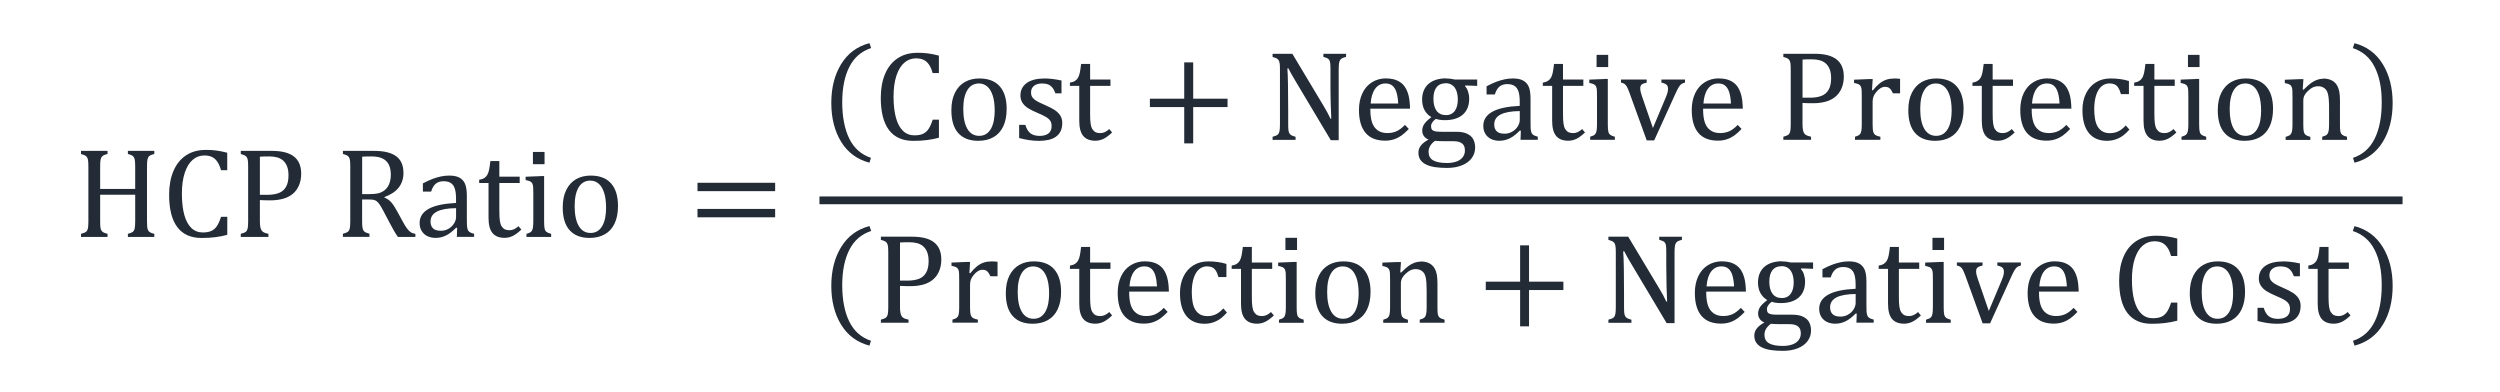
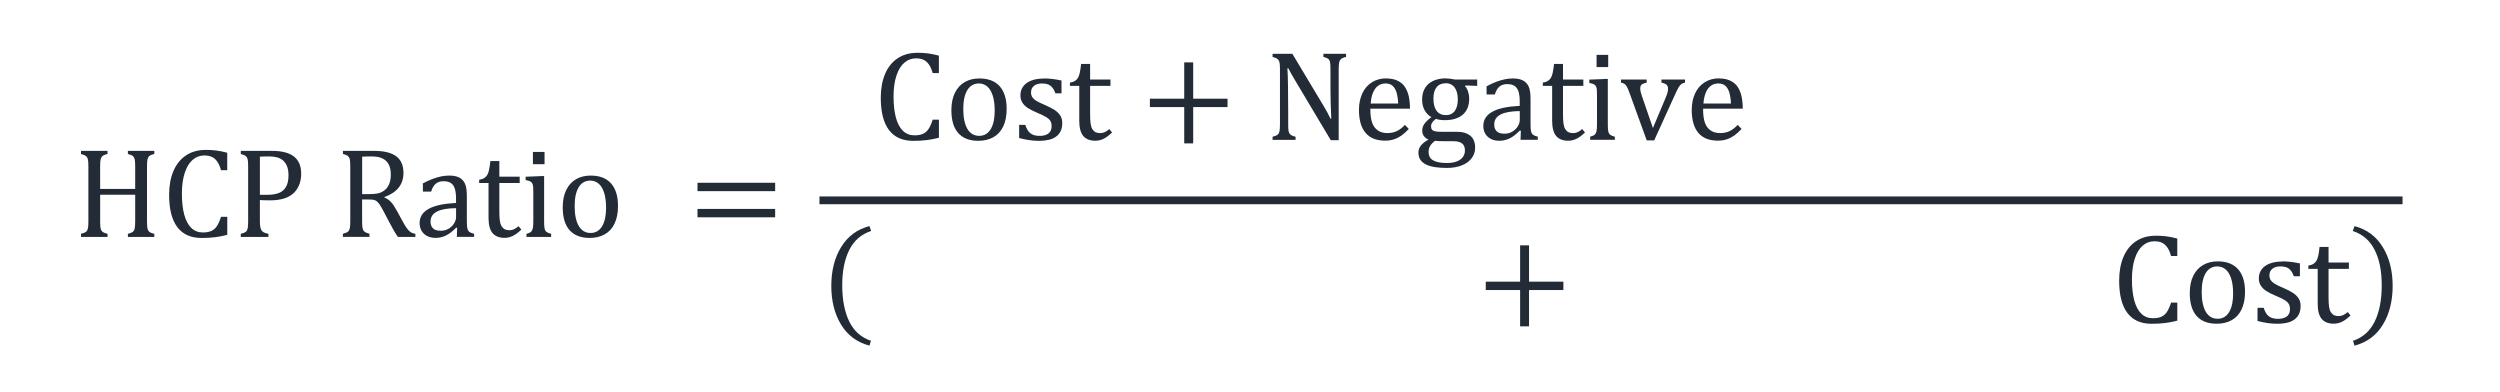
<svg xmlns="http://www.w3.org/2000/svg" id="a" viewBox="0 0 650 101.88">
  <defs>
    <style>.b{fill:#222b36;fill-rule:evenodd;}</style>
  </defs>
  <path class="b" d="M21.06,39.23h6.9v.8c-.48.12-.83.24-1.04.36-.21.12-.38.27-.51.45-.13.18-.22.45-.28.81-.06.36-.09.92-.09,1.67v5.8h9.11v-5.8c0-.95-.05-1.6-.14-1.95-.09-.35-.25-.62-.47-.8-.22-.19-.65-.37-1.29-.54v-.8h6.87v.8c-.61.15-1.04.33-1.28.52-.24.19-.4.48-.49.86-.09.38-.13,1.02-.13,1.92v14.17c0,.63.02,1.11.05,1.43.03.32.09.57.16.76.08.19.17.35.28.47.11.12.27.23.47.33.2.1.52.2.94.31v.8h-6.87v-.8c.6-.15,1.02-.32,1.26-.51.24-.19.41-.47.5-.85.09-.38.14-1.03.14-1.93v-6.87h-9.11v6.87c0,.73.02,1.27.07,1.61.05.34.13.61.25.8.11.2.28.36.51.49.22.13.59.26,1.09.39v.8h-6.9v-.8c.68-.17,1.13-.37,1.36-.58.23-.21.38-.52.45-.91.07-.39.11-.99.11-1.8v-14.17c0-.75-.03-1.3-.08-1.65-.05-.34-.14-.61-.27-.8-.13-.19-.29-.34-.5-.46-.21-.11-.56-.24-1.07-.38v-.8Z" />
  <path class="b" d="M70.01,40.67c-1.08,0-1.9.02-2.44.07v9.91h1.9c1.23,0,2.25-.16,3.06-.48s1.42-.86,1.84-1.61c.43-.75.64-1.74.64-2.97,0-.94-.13-1.72-.38-2.35-.25-.63-.6-1.13-1.04-1.52-.44-.38-.97-.65-1.58-.81s-1.28-.24-2-.24ZM62.59,39.23h8.13c2.56,0,4.46.49,5.71,1.47,1.25.98,1.88,2.47,1.88,4.47,0,1.14-.2,2.16-.59,3.06-.39.91-.95,1.65-1.67,2.23-.72.58-1.57.99-2.56,1.25-.98.25-2.02.38-3.1.38-1.21,0-2.15-.02-2.82-.07v5.44c0,.64.04,1.16.11,1.54.07.38.18.69.33.91.15.22.35.4.6.52.25.13.64.25,1.18.37v.8h-7.19v-.8c.68-.17,1.13-.37,1.36-.58.23-.21.38-.52.45-.91.07-.39.11-.99.11-1.8v-14.17c0-.75-.03-1.3-.08-1.65-.05-.34-.14-.61-.27-.8-.13-.19-.29-.34-.5-.46-.21-.11-.56-.24-1.06-.38v-.8ZM53.45,38.97c.99,0,1.91.05,2.75.16.84.1,1.8.3,2.88.58v4.54h-1.62c-.26-.95-.6-1.71-1-2.27-.4-.56-.87-.96-1.41-1.2-.54-.24-1.18-.36-1.93-.36-1.13,0-2.13.37-3.01,1.12-.88.75-1.57,1.87-2.07,3.38-.5,1.5-.75,3.32-.75,5.45s.21,3.97.62,5.48c.42,1.51,1.03,2.65,1.84,3.43.81.77,1.8,1.16,2.98,1.16.9,0,1.63-.13,2.2-.39s1.05-.66,1.43-1.22c.39-.56.76-1.38,1.11-2.46h1.62v4.69c-1.03.27-2.08.48-3.15.61-1.08.14-2.26.2-3.55.2-2.77,0-4.87-.94-6.29-2.82-1.42-1.88-2.13-4.68-2.13-8.41,0-2.34.37-4.39,1.11-6.14.74-1.76,1.82-3.12,3.25-4.08,1.43-.96,3.14-1.44,5.13-1.44Z" />
  <path class="b" d="M118.58,54.12c-2.22.02-3.88.32-4.98.89s-1.66,1.43-1.66,2.57c0,.62.13,1.11.38,1.47.25.36.57.61.95.75.38.14.84.2,1.36.2.74,0,1.42-.18,2.02-.54.61-.36,1.08-.82,1.42-1.38.34-.56.51-1.11.51-1.65v-2.31ZM153.51,46.95c-1.32,0-2.33.57-3.04,1.72-.7,1.15-1.06,2.78-1.06,4.9,0,2.25.36,3.98,1.07,5.19.72,1.21,1.74,1.81,3.07,1.81.73,0,1.35-.18,1.87-.53.51-.35.93-.83,1.25-1.43s.55-1.3.7-2.09c.14-.79.21-1.62.21-2.48,0-1.61-.18-2.94-.53-4-.35-1.06-.84-1.84-1.45-2.33-.61-.5-1.31-.75-2.1-.75ZM140.47,45.78h1v11.72c0,.94.04,1.59.13,1.96s.25.64.5.84c.25.19.65.36,1.2.5v.8h-6.42v-.8c.43-.13.73-.25.91-.34.18-.1.33-.23.46-.41.13-.18.22-.44.3-.8.07-.36.11-.92.11-1.69v-7.14c0-.7-.01-1.26-.03-1.69-.02-.43-.1-.77-.23-1.02-.13-.26-.33-.45-.6-.57-.27-.13-.65-.23-1.14-.32v-.87l3.82-.15ZM153.57,45.65c2.34,0,4.11.68,5.31,2.04,1.2,1.36,1.8,3.31,1.8,5.86,0,1.81-.3,3.34-.9,4.59-.6,1.25-1.45,2.18-2.56,2.79-1.1.62-2.41.93-3.92.93-2.27,0-4.01-.67-5.2-2.01-1.2-1.34-1.79-3.32-1.79-5.94,0-1.8.31-3.33.94-4.57.63-1.25,1.49-2.17,2.58-2.78,1.09-.61,2.34-.91,3.74-.91ZM116.81,45.65c1.08,0,1.95.17,2.61.52.66.34,1.15.87,1.47,1.58.33.71.49,1.78.49,3.21v5.7c0,.81,0,1.38.02,1.71.01.33.04.64.1.93.05.28.14.51.25.68s.27.31.48.43c.21.12.56.25,1.04.38v.8h-4.49l.08-2.34-.25-.07c-.95.97-1.84,1.66-2.68,2.06-.84.4-1.72.61-2.66.61-.83,0-1.56-.16-2.2-.48-.63-.32-1.12-.78-1.46-1.36-.34-.58-.51-1.26-.51-2.02,0-1.6.79-2.83,2.37-3.7,1.58-.87,3.95-1.37,7.1-1.52v-1.06c0-1.14-.11-2.03-.33-2.69-.22-.66-.56-1.14-1.03-1.44-.47-.31-1.1-.46-1.88-.46-.85,0-1.54.22-2.06.67-.52.45-.91,1.12-1.17,2.02h-2.15v-2.13c1.05-.55,1.92-.95,2.62-1.2s1.4-.46,2.1-.61c.7-.15,1.41-.22,2.13-.22ZM127.5,41.88h2.33v4.05h5.29v1.65h-5.29v7.29c0,1.06.04,1.9.13,2.53.09.63.25,1.12.49,1.47.24.36.51.61.82.76.31.15.7.23,1.18.23.44,0,.85-.09,1.23-.27.38-.18.76-.44,1.13-.78l.74.88c-.78.75-1.51,1.3-2.2,1.64-.69.34-1.41.51-2.15.51-1.41,0-2.46-.42-3.15-1.25-.69-.84-1.03-2.14-1.03-3.92v-9.09h-2.43v-.84c.55-.09.99-.24,1.33-.46.34-.22.6-.5.79-.84.19-.34.34-.78.45-1.29.11-.52.22-1.28.34-2.27ZM96.55,40.67c-.98,0-1.78.02-2.39.07v9.73h1.85c.95,0,1.72-.07,2.31-.2.59-.14,1.14-.4,1.64-.78.5-.38.9-.91,1.2-1.6.3-.68.45-1.52.45-2.52s-.18-1.9-.53-2.59c-.36-.69-.89-1.21-1.61-1.57-.72-.36-1.69-.54-2.92-.54ZM138.56,39.51h3.02v3.18h-3.02v-3.18ZM89.16,39.23h8.11c2.56,0,4.47.46,5.73,1.39,1.27.93,1.9,2.37,1.9,4.33,0,1.5-.41,2.77-1.24,3.82s-2.06,1.87-3.71,2.46v.13c.67.27,1.24.66,1.71,1.17.48.51,1,1.3,1.58,2.37l1.47,2.69c.43.79.79,1.39,1.1,1.8.31.41.62.73.93.95.32.22.74.37,1.26.46v.8h-4.54c-.42-.58-.81-1.2-1.18-1.87-.37-.67-.74-1.34-1.1-2.03l-1.44-2.74c-.44-.83-.79-1.44-1.07-1.84-.28-.39-.54-.67-.77-.83-.23-.16-.49-.27-.75-.33-.27-.06-.67-.09-1.2-.09h-1.8v5.57c0,.79.03,1.36.09,1.71.06.36.15.62.27.8.12.18.28.33.49.44.21.11.56.24,1.06.39v.8h-6.91v-.8c.68-.17,1.13-.37,1.36-.58.23-.21.38-.52.45-.91.07-.39.11-.99.11-1.8v-14.17c0-.75-.03-1.3-.08-1.65-.05-.34-.14-.61-.27-.8-.13-.19-.29-.34-.5-.46s-.56-.24-1.06-.38v-.8Z" />
  <path class="b" d="M181.35,54.32h20.19v2.18h-20.19v-2.18ZM181.35,47.52h20.19v2.18h-20.19v-2.18Z" />
-   <path class="b" d="M612.17,11.23c3.19.84,5.64,2.66,7.35,5.45,1.71,2.79,2.57,6.16,2.57,10.1s-.85,7.32-2.56,10.1c-1.7,2.78-4.16,4.59-7.35,5.43l-.4-1.26c2.52-.84,4.4-2.5,5.63-4.98,1.23-2.48,1.84-5.63,1.84-9.45s-.61-6.76-1.84-9.2c-1.22-2.44-3.12-4.08-5.68-4.92l.44-1.26ZM226.06,11.23l.44,1.26c-2.56.84-4.45,2.48-5.68,4.92-1.23,2.44-1.84,5.51-1.84,9.2s.61,6.97,1.84,9.45c1.23,2.48,3.11,4.14,5.63,4.98l-.39,1.26c-3.2-.84-5.65-2.65-7.36-5.43-1.7-2.78-2.56-6.15-2.56-10.1s.85-7.31,2.56-10.1c1.71-2.79,4.16-4.61,7.35-5.45Z" />
  <path class="b" d="M254.55,21.7c-1.32,0-2.33.57-3.04,1.72-.7,1.15-1.06,2.78-1.06,4.9,0,2.25.36,3.98,1.07,5.19.72,1.21,1.74,1.81,3.07,1.81.73,0,1.35-.18,1.87-.53.51-.35.93-.83,1.25-1.43.32-.6.55-1.3.7-2.09.14-.79.21-1.62.21-2.48,0-1.61-.18-2.94-.53-4-.36-1.06-.84-1.84-1.45-2.34-.61-.5-1.31-.75-2.1-.75ZM271.37,20.4c.72,0,1.42.04,2.09.11.67.07,1.52.21,2.53.42v3.34h-1.57c-.24-.66-.52-1.17-.85-1.55-.33-.38-.7-.64-1.11-.79-.42-.15-.92-.23-1.52-.23-.87,0-1.57.2-2.09.61-.52.41-.78.97-.78,1.68,0,.5.1.92.31,1.25.21.33.53.63.97.92.44.28,1.21.66,2.31,1.13,1.11.48,1.97.92,2.58,1.33s1.08.87,1.43,1.41c.34.54.52,1.17.52,1.92,0,.86-.15,1.59-.44,2.18-.29.59-.71,1.07-1.25,1.44-.54.37-1.17.64-1.91.8-.74.16-1.54.25-2.42.25-.92,0-1.81-.07-2.67-.2-.86-.14-1.7-.31-2.52-.53v-3.43h1.61c.3,1.01.73,1.73,1.31,2.19.58.45,1.38.68,2.39.68.39,0,.78-.04,1.16-.12.38-.08.71-.22,1.01-.41.3-.19.53-.45.7-.78.17-.33.26-.74.26-1.23,0-.56-.11-1.01-.33-1.36-.22-.35-.56-.67-1.02-.96s-1.27-.68-2.43-1.17c-.99-.42-1.79-.82-2.39-1.21-.6-.39-1.07-.86-1.42-1.39-.34-.54-.52-1.17-.52-1.9,0-.9.24-1.67.73-2.34.49-.66,1.19-1.17,2.11-1.52.92-.35,1.99-.52,3.23-.52ZM254.62,20.4c2.34,0,4.11.68,5.31,2.04,1.2,1.36,1.8,3.31,1.8,5.86,0,1.81-.3,3.34-.9,4.59-.6,1.25-1.45,2.18-2.56,2.79-1.1.62-2.41.93-3.92.93-2.27,0-4.01-.67-5.2-2.01-1.2-1.34-1.79-3.32-1.79-5.94,0-1.8.31-3.33.94-4.57.63-1.25,1.49-2.17,2.58-2.78,1.09-.61,2.34-.91,3.74-.91ZM281.1,16.63h2.33v4.05h5.29v1.65h-5.29v7.29c0,1.06.04,1.9.13,2.53.09.63.25,1.12.49,1.47.24.35.51.61.82.76.31.15.7.23,1.18.23.44,0,.85-.09,1.23-.27.38-.18.76-.44,1.13-.78l.74.88c-.78.75-1.51,1.3-2.2,1.64-.69.34-1.41.51-2.16.51-1.41,0-2.46-.42-3.15-1.25-.69-.84-1.03-2.14-1.03-3.92v-9.09h-2.43v-.84c.55-.09.99-.24,1.33-.46.34-.22.6-.5.79-.84.19-.34.34-.78.45-1.29.11-.52.22-1.28.34-2.27ZM238.48,13.72c.99,0,1.91.05,2.75.16.84.1,1.8.3,2.88.58v4.54h-1.62c-.26-.95-.6-1.71-1-2.27-.4-.56-.87-.96-1.41-1.2-.54-.24-1.18-.36-1.93-.36-1.13,0-2.13.37-3.01,1.12-.88.75-1.57,1.87-2.07,3.38-.5,1.5-.75,3.32-.75,5.45s.21,3.97.62,5.48,1.03,2.65,1.84,3.43c.81.77,1.8,1.16,2.98,1.16.9,0,1.63-.13,2.2-.39.57-.26,1.05-.66,1.43-1.22.39-.56.76-1.38,1.11-2.46h1.62v4.69c-1.03.27-2.08.48-3.15.61-1.08.14-2.26.2-3.55.2-2.77,0-4.87-.94-6.29-2.82-1.42-1.88-2.13-4.68-2.13-8.41,0-2.34.37-4.39,1.11-6.14.74-1.76,1.82-3.12,3.25-4.08,1.43-.96,3.14-1.44,5.13-1.44Z" />
  <path class="b" d="M307.9,16.22h2.33v9.44h8.93v2.18h-8.93v9.44h-2.33v-9.44h-8.93v-2.18h8.93v-9.44Z" />
  <path class="b" d="M373.1,36.61c-.56.42-.97.85-1.25,1.32-.28.46-.42.99-.42,1.58,0,.98.39,1.71,1.17,2.17.78.46,1.98.7,3.58.7.98,0,1.83-.13,2.53-.39.7-.26,1.24-.64,1.61-1.13.37-.49.56-1.06.56-1.72,0-.31-.04-.6-.11-.89-.08-.29-.22-.55-.44-.78-.21-.23-.51-.41-.91-.55-.39-.14-.91-.21-1.54-.21h-2.44c-.89,0-1.67-.03-2.35-.1ZM395.14,28.88c-2.22.02-3.88.32-4.98.89s-1.66,1.43-1.66,2.57c0,.62.13,1.11.38,1.47.25.36.57.61.95.75.38.14.83.2,1.36.2.74,0,1.42-.18,2.02-.54.61-.36,1.08-.82,1.42-1.38.34-.56.51-1.11.51-1.65v-2.31ZM446.78,21.7c-1.12,0-2.03.45-2.7,1.35s-1.07,2.19-1.19,3.86h7.16c-.06-1.18-.21-2.14-.44-2.89-.23-.75-.57-1.32-1.03-1.72-.46-.4-1.06-.6-1.8-.6ZM360.26,21.7c-1.12,0-2.03.45-2.7,1.35s-1.07,2.19-1.19,3.86h7.16c-.06-1.18-.21-2.14-.44-2.89-.23-.75-.57-1.32-1.03-1.72-.46-.4-1.06-.6-1.8-.6ZM375.89,21.65c-1.04,0-1.83.34-2.38,1.03-.55.69-.82,1.68-.82,2.98,0,1.37.28,2.42.83,3.16.56.74,1.36,1.11,2.41,1.11.56,0,1.04-.11,1.43-.32s.71-.5.96-.88c.25-.37.42-.8.54-1.29.11-.49.17-1,.17-1.53,0-.96-.14-1.76-.41-2.41-.27-.64-.65-1.12-1.12-1.42-.47-.3-1.01-.45-1.62-.45ZM421.46,20.68h6.68v.8c-.5.12-.86.23-1.06.34-.21.11-.36.25-.46.43-.11.18-.16.41-.16.7s.04.6.11.93c.07.32.19.7.34,1.12l2.85,8.29,3.34-7.95c.22-.52.37-.96.46-1.29.08-.34.13-.66.13-.95,0-.46-.12-.81-.37-1.05s-.7-.43-1.35-.57v-.8h6.13v.8c-.42.09-.75.22-.98.4-.23.18-.46.46-.69.85-.23.39-.5.93-.82,1.63l-5.52,12.14h-1.94l-4.44-12.24c-.3-.84-.55-1.42-.73-1.73-.18-.31-.38-.54-.59-.7-.21-.15-.52-.27-.93-.36v-.8ZM417.03,20.53h1v11.72c0,.94.04,1.59.13,1.96.09.37.25.64.5.84.25.19.65.36,1.2.5v.8h-6.42v-.8c.42-.13.73-.25.91-.34.18-.1.33-.23.46-.41.13-.18.23-.44.3-.8.07-.36.11-.92.11-1.69v-7.14c0-.7-.01-1.26-.03-1.69-.02-.43-.1-.77-.23-1.02-.13-.26-.33-.45-.6-.57-.27-.13-.65-.23-1.14-.32v-.87l3.82-.15ZM446.94,20.4c1.1,0,2.05.17,2.82.52.78.35,1.4.83,1.86,1.43.46.61.82,1.37,1.08,2.29.25.92.4,2.13.43,3.61h-10.32v.29c0,1.29.15,2.37.43,3.25.29.88.77,1.57,1.43,2.06.66.5,1.52.75,2.58.75.9,0,1.7-.17,2.42-.5.72-.33,1.43-.88,2.14-1.63l1,1.06c-.7.73-1.34,1.31-1.92,1.72-.59.41-1.23.74-1.92.97-.7.23-1.47.35-2.31.35-2.25,0-3.95-.67-5.09-2.02s-1.72-3.34-1.72-5.97c0-1.63.3-3.06.88-4.31.59-1.25,1.42-2.21,2.5-2.88,1.08-.68,2.33-1.02,3.74-1.02ZM393.37,20.4c1.08,0,1.95.17,2.6.52.66.34,1.15.87,1.48,1.58.33.71.49,1.78.49,3.21v5.7c0,.81,0,1.38.02,1.71,0,.33.04.64.1.93.06.28.14.51.25.68s.27.31.48.43c.21.12.56.25,1.04.38v.8h-4.49l.08-2.34-.25-.07c-.95.97-1.84,1.66-2.68,2.06-.84.4-1.72.61-2.66.61-.83,0-1.56-.16-2.2-.48-.63-.32-1.12-.78-1.46-1.36-.34-.58-.51-1.26-.51-2.02,0-1.6.79-2.83,2.37-3.7,1.58-.87,3.95-1.37,7.1-1.52v-1.06c0-1.14-.11-2.03-.33-2.69s-.57-1.14-1.04-1.44c-.47-.31-1.1-.46-1.88-.46-.85,0-1.54.22-2.05.67-.52.45-.91,1.12-1.17,2.02h-2.15v-2.13c1.05-.55,1.92-.95,2.62-1.2.7-.26,1.4-.46,2.1-.61.7-.15,1.41-.22,2.13-.22ZM375.92,20.4c.79,0,1.57.09,2.35.28h5.8v1.65l-3.03-.11-.15.18c.34.34.61.8.8,1.38.19.58.3,1.21.3,1.89,0,1.78-.55,3.15-1.65,4.12-1.1.97-2.66,1.45-4.68,1.45-.91,0-1.69-.11-2.34-.34-.83.63-1.25,1.26-1.25,1.87,0,.4.08.71.24.92.16.21.42.36.78.44.37.09.92.13,1.66.13h3.93c1.16,0,2.1.18,2.83.54.73.36,1.25.84,1.56,1.45.31.61.47,1.31.47,2.12,0,1.03-.3,1.94-.89,2.74-.59.8-1.44,1.43-2.56,1.88-1.12.45-2.41.67-3.9.67-1.1,0-2.11-.07-3.02-.2-.91-.13-1.69-.35-2.34-.66-.65-.31-1.15-.72-1.51-1.23-.36-.51-.53-1.14-.53-1.91,0-.69.23-1.31.69-1.88.46-.56,1.11-1.06,1.95-1.48-.51-.21-.92-.51-1.21-.92-.3-.4-.44-.88-.44-1.43,0-.62.18-1.19.53-1.71.35-.52.97-1.11,1.85-1.78-.78-.46-1.38-1.08-1.8-1.87-.41-.79-.61-1.68-.61-2.69,0-.94.16-1.76.47-2.45.31-.69.74-1.27,1.29-1.72s1.2-.79,1.96-1.02c.76-.22,1.57-.34,2.44-.34ZM360.42,20.4c1.1,0,2.05.17,2.82.52.78.35,1.4.83,1.86,1.43.46.61.82,1.37,1.08,2.29.25.92.4,2.13.43,3.61h-10.32v.29c0,1.29.15,2.37.43,3.25.29.88.77,1.57,1.43,2.06.66.5,1.52.75,2.58.75.9,0,1.7-.17,2.42-.5.72-.33,1.43-.88,2.14-1.63l1,1.06c-.7.73-1.34,1.31-1.92,1.72-.59.41-1.23.74-1.92.97-.7.23-1.47.35-2.31.35-2.25,0-3.95-.67-5.09-2.02s-1.72-3.34-1.72-5.97c0-1.63.3-3.06.88-4.31.59-1.25,1.42-2.21,2.5-2.88,1.08-.68,2.33-1.02,3.74-1.02ZM404.05,16.63h2.33v4.05h5.29v1.65h-5.29v7.29c0,1.06.04,1.9.13,2.53.09.63.25,1.12.49,1.47.24.35.51.61.82.76.31.15.7.23,1.18.23.44,0,.85-.09,1.23-.27.38-.18.76-.44,1.13-.78l.74.88c-.78.75-1.51,1.3-2.2,1.64-.69.34-1.41.51-2.16.51-1.41,0-2.46-.42-3.15-1.25-.69-.84-1.03-2.14-1.03-3.92v-9.09h-2.43v-.84c.55-.09.99-.24,1.33-.46.34-.22.6-.5.8-.84.19-.34.34-.78.45-1.29.11-.52.23-1.28.34-2.27ZM415.11,14.26h3.02v3.18h-3.02v-3.18ZM330.88,13.98h5.13l8.09,13.5c.39.66.72,1.23.99,1.72.27.49.54,1.04.83,1.65h.21c-.05-.67-.1-1.99-.15-3.97s-.06-3.77-.06-5.37v-3.44c0-.75-.02-1.31-.07-1.65-.04-.35-.12-.62-.23-.8-.12-.19-.27-.34-.48-.45-.2-.11-.55-.24-1.06-.38v-.8h5.9v.8c-.49.13-.84.25-1.04.36-.2.11-.36.25-.49.43-.13.17-.22.44-.29.79-.06.35-.1.92-.1,1.72v18.37h-2.05l-9.13-15.3c-.57-.95-.97-1.64-1.21-2.08-.24-.44-.46-.87-.68-1.29h-.27c.07.84.13,2.36.16,4.56s.05,4.39.05,6.58v3.34c0,.73.02,1.27.07,1.61.05.34.13.61.25.8.12.2.28.36.51.49.22.13.59.26,1.09.39v.8h-5.98v-.8c.68-.17,1.13-.37,1.36-.58.23-.21.38-.52.45-.91.07-.39.11-.99.11-1.8v-14.17c0-.75-.02-1.3-.08-1.65-.05-.34-.15-.61-.27-.8-.13-.19-.29-.34-.5-.46-.21-.11-.57-.24-1.07-.38v-.8Z" />
-   <path class="b" d="M583.82,21.7c-1.32,0-2.34.57-3.04,1.72-.7,1.15-1.06,2.78-1.06,4.9,0,2.25.36,3.98,1.07,5.19.72,1.21,1.74,1.81,3.07,1.81.73,0,1.35-.18,1.87-.53.51-.35.93-.83,1.25-1.43.32-.6.55-1.3.7-2.09.14-.79.21-1.62.21-2.48,0-1.61-.18-2.94-.53-4-.36-1.06-.84-1.84-1.45-2.34-.61-.5-1.31-.75-2.1-.75ZM532.21,21.7c-1.12,0-2.03.45-2.7,1.35-.67.9-1.07,2.19-1.19,3.86h7.16c-.06-1.18-.21-2.14-.44-2.89-.23-.75-.57-1.32-1.03-1.72-.46-.4-1.06-.6-1.8-.6ZM503.36,21.7c-1.32,0-2.34.57-3.04,1.72-.7,1.15-1.06,2.78-1.06,4.9,0,2.25.36,3.98,1.07,5.19.72,1.21,1.74,1.81,3.07,1.81.73,0,1.35-.18,1.87-.53.51-.35.93-.83,1.25-1.43.32-.6.55-1.3.7-2.09.14-.79.21-1.62.21-2.48,0-1.61-.18-2.94-.53-4-.36-1.06-.84-1.84-1.45-2.34-.61-.5-1.31-.75-2.1-.75ZM570.78,20.53h1v11.72c0,.94.04,1.59.13,1.96.09.37.25.64.5.84.25.19.65.36,1.2.5v.8h-6.42v-.8c.43-.13.73-.25.91-.34.18-.1.34-.23.46-.41.13-.18.22-.44.3-.8.07-.36.11-.92.11-1.69v-7.14c0-.7-.01-1.26-.03-1.69-.02-.43-.1-.77-.23-1.02-.13-.26-.33-.45-.6-.57s-.65-.23-1.14-.32v-.87l3.82-.15ZM604.02,20.42c.59,0,1.12.07,1.58.21.46.14.87.35,1.23.63.35.28.65.64.87,1.06.23.42.4.93.52,1.52.11.59.17,1.34.17,2.24v6.18c0,.75.02,1.3.06,1.64.04.34.12.6.23.79.11.19.27.34.47.47s.57.26,1.08.4v.8h-6.46v-.8c.42-.13.73-.25.92-.34.19-.1.34-.23.46-.41.13-.18.23-.45.3-.81.07-.37.11-.92.11-1.66v-4.29c0-.76-.02-1.46-.07-2.08-.04-.62-.12-1.13-.22-1.53-.11-.4-.23-.71-.38-.93-.15-.22-.32-.42-.52-.57s-.44-.28-.7-.38c-.26-.09-.6-.14-1.03-.14s-.83.08-1.21.25c-.38.17-.8.46-1.26.88-.46.42-.79.82-1,1.23-.21.4-.31.87-.31,1.39v6.11c0,.94.04,1.59.13,1.96.09.37.25.64.5.84.25.19.65.36,1.2.5v.8h-6.42v-.8c.43-.13.73-.25.91-.34.18-.1.34-.23.46-.41.13-.18.22-.44.3-.8.07-.36.11-.92.11-1.69v-7.14c0-.7-.01-1.26-.03-1.69-.02-.43-.1-.77-.23-1.02-.13-.26-.33-.45-.6-.57s-.65-.23-1.14-.32v-.87l3.84-.15h1l-.18,2.67.23.07c.81-.82,1.46-1.4,1.96-1.75.5-.35,1-.62,1.51-.81.51-.19,1.05-.29,1.62-.29ZM583.88,20.4c2.34,0,4.11.68,5.31,2.04,1.2,1.36,1.8,3.31,1.8,5.86,0,1.81-.3,3.34-.9,4.59-.6,1.25-1.45,2.18-2.56,2.79-1.1.62-2.41.93-3.92.93-2.27,0-4.01-.67-5.2-2.01-1.19-1.34-1.79-3.32-1.79-5.94,0-1.8.31-3.33.94-4.57.63-1.25,1.49-2.17,2.58-2.78,1.09-.61,2.34-.91,3.74-.91ZM548.76,20.4c.9,0,1.72.05,2.48.16.76.1,1.52.27,2.28.5v3.42h-2.08c-.19-.71-.42-1.27-.69-1.68-.27-.41-.59-.7-.95-.86-.36-.16-.81-.25-1.35-.25-.76,0-1.44.25-2.03.74s-1.06,1.24-1.4,2.24c-.34,1.01-.52,2.23-.52,3.69,0,.93.07,1.78.2,2.55.13.77.36,1.43.67,1.97.32.55.74.97,1.26,1.28.53.31,1.18.46,1.95.46s1.46-.15,2.1-.44c.65-.29,1.33-.81,2.03-1.56l.93,1.08c-.56.61-1.05,1.08-1.48,1.42-.42.33-.88.61-1.37.84-.49.22-.97.39-1.44.49-.47.1-.99.16-1.55.16-2.07,0-3.64-.69-4.73-2.06-1.09-1.37-1.64-3.35-1.64-5.94,0-1.62.3-3.05.92-4.3.61-1.25,1.47-2.21,2.57-2.89,1.1-.68,2.37-1.02,3.82-1.02ZM532.37,20.4c1.1,0,2.05.17,2.82.52.77.35,1.39.83,1.86,1.43.46.61.82,1.37,1.08,2.29.25.92.4,2.13.43,3.61h-10.32v.29c0,1.29.15,2.37.44,3.25.29.88.76,1.57,1.42,2.06.66.5,1.52.75,2.58.75.9,0,1.7-.17,2.42-.5s1.43-.88,2.14-1.63l1,1.06c-.7.73-1.34,1.31-1.92,1.72-.58.41-1.23.74-1.92.97s-1.47.35-2.31.35c-2.25,0-3.95-.67-5.1-2.02s-1.72-3.34-1.72-5.97c0-1.63.29-3.06.87-4.31.59-1.25,1.42-2.21,2.5-2.88,1.08-.68,2.33-1.02,3.74-1.02ZM503.42,20.4c2.34,0,4.11.68,5.31,2.04,1.2,1.36,1.8,3.31,1.8,5.86,0,1.81-.3,3.34-.9,4.59-.6,1.25-1.45,2.18-2.56,2.79-1.1.62-2.41.93-3.92.93-2.27,0-4.01-.67-5.2-2.01-1.19-1.34-1.79-3.32-1.79-5.94,0-1.8.31-3.33.94-4.57.63-1.25,1.49-2.17,2.58-2.78,1.09-.61,2.34-.91,3.74-.91ZM492.3,20.4c.63,0,1.21.03,1.72.1v3.77h-1.85c-.26-.59-.54-1.02-.84-1.29-.3-.27-.7-.4-1.21-.4-.39,0-.78.11-1.17.34-.39.23-.76.56-1.12,1-.36.44-.61.85-.74,1.23-.14.38-.21.84-.21,1.36v5.74c0,.99.06,1.68.18,2.06.12.38.32.65.59.83.28.17.7.31,1.25.41v.8h-6.6v-.8c.42-.13.72-.25.89-.34.18-.1.34-.23.47-.41.13-.18.23-.44.3-.8.06-.36.1-.92.1-1.69v-7.14c0-.7-.01-1.26-.03-1.69-.02-.43-.1-.77-.23-1.02-.13-.26-.33-.45-.6-.57s-.65-.23-1.14-.32v-.85l3.84-.16h1l-.18,2.87.23.05c.6-.73,1.16-1.31,1.67-1.73.51-.42,1.07-.75,1.66-.97.59-.23,1.27-.34,2.02-.34ZM557.81,16.63h2.33v4.05h5.29v1.65h-5.29v7.29c0,1.06.04,1.9.13,2.53.09.63.25,1.12.49,1.47.24.35.51.61.82.76.3.15.7.23,1.18.23.44,0,.85-.09,1.23-.27.38-.18.76-.44,1.13-.78l.74.88c-.78.75-1.51,1.3-2.2,1.64-.69.34-1.41.51-2.16.51-1.41,0-2.46-.42-3.15-1.25-.69-.84-1.03-2.14-1.03-3.92v-9.09h-2.43v-.84c.55-.09.99-.24,1.33-.46.34-.22.61-.5.8-.84.19-.34.34-.78.45-1.29.11-.52.23-1.28.34-2.27ZM515.76,16.63h2.33v4.05h5.29v1.65h-5.29v7.29c0,1.06.04,1.9.13,2.53.09.63.25,1.12.49,1.47.24.35.51.61.82.76.3.15.7.23,1.18.23.44,0,.85-.09,1.23-.27.38-.18.76-.44,1.13-.78l.74.88c-.78.75-1.51,1.3-2.2,1.64-.69.34-1.41.51-2.16.51-1.41,0-2.46-.42-3.15-1.25-.69-.84-1.03-2.14-1.03-3.92v-9.09h-2.43v-.84c.55-.09.99-.24,1.33-.46.34-.22.61-.5.8-.84.19-.34.34-.78.45-1.29.11-.52.23-1.28.34-2.27ZM471.1,15.42c-1.08,0-1.89.02-2.44.07v9.91h1.9c1.23,0,2.25-.16,3.05-.48.8-.32,1.42-.86,1.84-1.61.43-.75.64-1.74.64-2.97,0-.94-.13-1.72-.38-2.35-.25-.63-.6-1.13-1.04-1.52-.44-.38-.97-.65-1.58-.81-.61-.16-1.28-.24-2-.24ZM568.87,14.26h3.01v3.18h-3.01v-3.18ZM463.67,13.98h8.13c2.56,0,4.46.49,5.71,1.47,1.25.98,1.88,2.47,1.88,4.47,0,1.14-.2,2.16-.59,3.06-.39.91-.95,1.65-1.67,2.23-.72.58-1.57.99-2.56,1.25-.99.25-2.02.38-3.1.38-1.21,0-2.16-.02-2.82-.07v5.44c0,.64.04,1.16.11,1.54.07.38.18.69.33.91.15.22.35.4.6.52s.64.25,1.18.37v.8h-7.2v-.8c.68-.17,1.13-.37,1.36-.58.23-.21.38-.52.45-.91.07-.39.11-.99.11-1.8v-14.17c0-.75-.03-1.3-.08-1.65-.05-.34-.14-.61-.27-.8-.13-.19-.29-.34-.5-.46-.21-.11-.56-.24-1.07-.38v-.8Z" />
  <path class="b" d="M612.17,58.79c3.19.84,5.64,2.66,7.35,5.45,1.71,2.79,2.57,6.16,2.57,10.1s-.85,7.32-2.56,10.1c-1.7,2.78-4.16,4.59-7.35,5.43l-.4-1.26c2.52-.84,4.4-2.5,5.63-4.98,1.23-2.48,1.84-5.63,1.84-9.45s-.61-6.76-1.84-9.2c-1.22-2.44-3.12-4.08-5.68-4.92l.44-1.26ZM226.06,58.79l.44,1.26c-2.56.84-4.45,2.48-5.68,4.92-1.23,2.44-1.84,5.51-1.84,9.2s.61,6.97,1.84,9.45c1.23,2.48,3.11,4.14,5.63,4.98l-.39,1.26c-3.2-.84-5.65-2.65-7.36-5.43-1.7-2.78-2.56-6.15-2.56-10.1s.85-7.31,2.56-10.1c1.71-2.79,4.16-4.61,7.35-5.45Z" />
-   <path class="b" d="M349.16,69.26c-1.32,0-2.33.57-3.04,1.72-.71,1.15-1.06,2.78-1.06,4.9,0,2.25.36,3.98,1.08,5.19.72,1.21,1.74,1.81,3.07,1.81.73,0,1.35-.18,1.87-.53.51-.35.93-.83,1.26-1.43.32-.6.55-1.3.7-2.09.14-.79.21-1.62.21-2.48,0-1.61-.17-2.94-.53-4-.36-1.06-.84-1.84-1.45-2.33-.61-.5-1.31-.75-2.1-.75ZM297.55,69.26c-1.13,0-2.02.45-2.7,1.35-.67.9-1.07,2.19-1.19,3.86h7.16c-.07-1.18-.21-2.14-.44-2.89-.23-.75-.57-1.32-1.03-1.72-.46-.4-1.06-.6-1.8-.6ZM268.7,69.26c-1.32,0-2.33.57-3.04,1.72-.7,1.15-1.06,2.78-1.06,4.9,0,2.25.36,3.98,1.07,5.19.72,1.21,1.74,1.81,3.07,1.81.73,0,1.35-.18,1.87-.53.51-.35.93-.83,1.25-1.43s.55-1.3.7-2.09c.14-.79.21-1.62.21-2.48,0-1.61-.18-2.94-.53-4-.36-1.06-.84-1.84-1.45-2.33-.61-.5-1.31-.75-2.1-.75ZM336.13,68.1h1v11.72c0,.94.04,1.59.13,1.96.09.37.25.64.5.84.24.19.65.36,1.2.5v.8h-6.42v-.8c.42-.13.73-.25.91-.34.18-.1.33-.23.46-.41s.23-.44.3-.8c.07-.36.11-.92.11-1.69v-7.14c0-.7,0-1.26-.03-1.69-.02-.43-.1-.77-.23-1.02-.13-.26-.33-.45-.6-.57-.27-.13-.65-.23-1.14-.32v-.87l3.82-.15ZM369.36,67.98c.59,0,1.12.07,1.58.2.46.14.87.35,1.23.63.36.28.65.64.88,1.06.23.42.4.93.52,1.52.11.59.17,1.34.17,2.24v6.18c0,.75.02,1.3.06,1.64.04.34.12.6.23.79.11.19.27.34.48.47.21.13.57.26,1.08.4v.8h-6.46v-.8c.43-.13.73-.25.92-.34.19-.1.34-.23.47-.41.13-.17.22-.45.3-.81.07-.37.11-.92.11-1.66v-4.29c0-.76-.02-1.46-.06-2.08s-.12-1.13-.22-1.53-.23-.71-.38-.93c-.15-.22-.32-.42-.53-.57-.2-.16-.43-.28-.7-.38-.26-.09-.61-.14-1.03-.14s-.83.08-1.21.25c-.38.17-.8.46-1.26.88-.46.42-.79.82-1,1.23-.21.4-.31.87-.31,1.39v6.11c0,.94.04,1.59.13,1.96.09.37.25.64.5.84.24.19.65.36,1.2.5v.8h-6.42v-.8c.42-.13.73-.25.91-.34.18-.1.33-.23.46-.41.13-.17.23-.44.3-.8.07-.36.11-.92.11-1.69v-7.14c0-.7,0-1.26-.03-1.69-.02-.43-.1-.77-.23-1.02-.13-.26-.33-.45-.6-.57-.27-.13-.65-.23-1.14-.32v-.87l3.83-.15h1l-.18,2.67.23.07c.81-.82,1.46-1.4,1.96-1.75.5-.35,1-.62,1.51-.81.51-.19,1.05-.29,1.61-.29ZM349.23,67.96c2.34,0,4.1.68,5.31,2.04,1.2,1.36,1.8,3.31,1.8,5.86,0,1.81-.3,3.34-.9,4.59-.6,1.25-1.46,2.18-2.56,2.79-1.1.62-2.41.93-3.91.93-2.27,0-4.01-.67-5.2-2.01s-1.8-3.32-1.8-5.94c0-1.8.32-3.33.94-4.57.63-1.25,1.49-2.17,2.58-2.78,1.1-.61,2.34-.91,3.74-.91ZM314.1,67.96c.9,0,1.72.05,2.48.16.76.1,1.52.27,2.29.5v3.42h-2.08c-.19-.71-.41-1.27-.69-1.68-.27-.41-.59-.7-.95-.86-.36-.16-.81-.25-1.34-.25-.76,0-1.44.25-2.03.74-.59.49-1.06,1.24-1.4,2.25-.34,1-.52,2.23-.52,3.69,0,.93.07,1.78.2,2.55.13.77.35,1.43.67,1.97.32.55.74.97,1.26,1.28.52.31,1.17.46,1.95.46s1.46-.15,2.11-.44c.65-.29,1.32-.81,2.02-1.56l.93,1.08c-.56.61-1.05,1.08-1.47,1.42s-.88.61-1.37.84c-.49.22-.97.39-1.44.49-.48.1-.99.16-1.55.16-2.06,0-3.64-.69-4.74-2.06-1.09-1.37-1.64-3.35-1.64-5.94,0-1.62.31-3.05.92-4.3.61-1.25,1.47-2.21,2.57-2.89s2.38-1.02,3.82-1.02ZM297.72,67.96c1.1,0,2.04.17,2.82.52.78.35,1.4.83,1.86,1.43.46.61.82,1.37,1.08,2.29s.4,2.13.43,3.61h-10.32v.3c0,1.29.14,2.37.43,3.25.29.88.76,1.57,1.43,2.06.66.5,1.52.75,2.58.75.9,0,1.7-.17,2.42-.5.72-.33,1.43-.88,2.14-1.63l1,1.06c-.7.73-1.34,1.31-1.93,1.72-.58.41-1.23.74-1.93.97-.7.23-1.47.35-2.31.35-2.25,0-3.95-.67-5.1-2.02-1.15-1.35-1.72-3.34-1.72-5.97,0-1.63.29-3.06.88-4.31.58-1.25,1.42-2.21,2.5-2.88s2.33-1.02,3.74-1.02ZM268.77,67.96c2.34,0,4.11.68,5.31,2.04,1.2,1.36,1.8,3.31,1.8,5.86,0,1.81-.3,3.34-.9,4.59-.6,1.25-1.45,2.18-2.56,2.79-1.1.62-2.41.93-3.92.93-2.27,0-4.01-.67-5.2-2.01-1.2-1.34-1.79-3.32-1.79-5.94,0-1.8.31-3.33.94-4.57.63-1.25,1.49-2.17,2.58-2.78,1.09-.61,2.34-.91,3.74-.91ZM257.64,67.96c.63,0,1.21.03,1.72.1v3.77h-1.85c-.26-.59-.54-1.02-.84-1.29-.29-.27-.7-.4-1.21-.4-.39,0-.78.11-1.17.34-.39.23-.76.56-1.12,1-.36.44-.61.85-.75,1.23-.14.38-.21.84-.21,1.36v5.73c0,.99.06,1.68.18,2.06.12.38.32.65.6.83.28.17.7.31,1.25.41v.8h-6.6v-.8c.42-.13.71-.25.89-.34.18-.1.34-.23.47-.41.13-.17.23-.44.29-.8.07-.36.1-.92.1-1.69v-7.14c0-.7-.01-1.26-.03-1.69-.02-.43-.1-.77-.23-1.02-.13-.26-.33-.45-.6-.57-.27-.13-.65-.23-1.14-.32v-.85l3.83-.16h1l-.18,2.87.23.05c.6-.73,1.16-1.31,1.67-1.73.51-.42,1.07-.75,1.66-.97.6-.23,1.27-.34,2.02-.34ZM323.15,64.2h2.33v4.05h5.29v1.65h-5.29v7.29c0,1.06.04,1.9.13,2.53.09.63.25,1.12.49,1.47.24.35.51.61.82.76.31.15.7.23,1.18.23.44,0,.85-.09,1.23-.27.38-.18.76-.44,1.13-.78l.74.88c-.78.75-1.51,1.3-2.2,1.64-.69.34-1.41.51-2.16.51-1.41,0-2.46-.42-3.15-1.25-.69-.84-1.03-2.14-1.03-3.92v-9.09h-2.43v-.84c.55-.09.99-.24,1.33-.46.34-.22.6-.5.79-.84.19-.34.34-.78.45-1.29.11-.52.22-1.28.34-2.27ZM281.1,64.2h2.33v4.05h5.29v1.65h-5.29v7.29c0,1.06.04,1.9.13,2.53.09.63.25,1.12.49,1.47.24.35.51.61.82.76.31.15.7.23,1.18.23.44,0,.85-.09,1.23-.27.38-.18.76-.44,1.13-.78l.74.88c-.78.75-1.51,1.3-2.2,1.64-.69.34-1.41.51-2.16.51-1.41,0-2.46-.42-3.15-1.25-.69-.84-1.03-2.14-1.03-3.92v-9.09h-2.43v-.84c.55-.09.99-.24,1.33-.46.34-.22.6-.5.79-.84.19-.34.34-.78.45-1.29.11-.52.22-1.28.34-2.27ZM236.44,62.98c-1.08,0-1.9.02-2.44.07v9.91h1.9c1.23,0,2.25-.16,3.06-.48.8-.32,1.42-.86,1.84-1.61.43-.75.64-1.74.64-2.97,0-.94-.13-1.72-.38-2.35-.25-.63-.6-1.13-1.04-1.52-.44-.38-.97-.65-1.58-.81-.61-.16-1.28-.24-2-.24ZM334.21,61.82h3.02v3.18h-3.02v-3.18ZM229.02,61.54h8.13c2.56,0,4.46.49,5.71,1.47,1.25.98,1.88,2.47,1.88,4.47,0,1.14-.2,2.16-.59,3.06-.39.91-.95,1.65-1.67,2.23-.72.58-1.57.99-2.56,1.25-.98.25-2.02.38-3.1.38-1.21,0-2.15-.02-2.82-.07v5.44c0,.64.04,1.16.11,1.54.07.38.18.69.33.91.15.22.35.4.6.52.25.13.64.25,1.18.37v.8h-7.19v-.8c.68-.17,1.13-.37,1.36-.58.23-.21.38-.52.45-.91.07-.39.11-.99.11-1.8v-14.17c0-.75-.03-1.3-.08-1.65-.05-.34-.14-.61-.27-.8-.13-.19-.29-.34-.5-.46-.21-.11-.56-.24-1.07-.38v-.8Z" />
  <path class="b" d="M395.23,63.79h2.32v9.44h8.93v2.18h-8.93v9.44h-2.32v-9.44h-8.93v-2.18h8.93v-9.44Z" />
-   <path class="b" d="M460.43,84.17c-.56.42-.97.86-1.25,1.32-.28.46-.42.99-.42,1.58,0,.98.39,1.71,1.17,2.17.78.46,1.98.7,3.58.7.98,0,1.83-.13,2.53-.39.7-.26,1.24-.64,1.61-1.13.37-.49.56-1.06.56-1.72,0-.31-.04-.6-.11-.89-.08-.29-.22-.55-.44-.78-.21-.23-.51-.41-.91-.55-.39-.14-.91-.2-1.54-.2h-2.44c-.89,0-1.67-.03-2.35-.1ZM482.47,76.44c-2.22.02-3.88.32-4.98.88-1.1.57-1.66,1.43-1.66,2.57,0,.62.13,1.11.38,1.47.25.36.57.61.95.75.38.14.83.21,1.36.21.74,0,1.42-.18,2.02-.54.61-.36,1.08-.82,1.42-1.38.34-.56.51-1.11.51-1.65v-2.31ZM534.11,69.26c-1.13,0-2.03.45-2.7,1.35-.67.9-1.07,2.19-1.19,3.86h7.16c-.06-1.18-.21-2.14-.44-2.89-.23-.75-.57-1.32-1.03-1.72-.46-.4-1.06-.6-1.8-.6ZM447.59,69.26c-1.13,0-2.03.45-2.7,1.35-.67.9-1.07,2.19-1.19,3.86h7.16c-.06-1.18-.21-2.14-.44-2.89-.23-.75-.57-1.32-1.03-1.72-.46-.4-1.06-.6-1.8-.6ZM463.22,69.21c-1.04,0-1.83.34-2.38,1.03-.55.69-.82,1.68-.82,2.98,0,1.37.28,2.42.83,3.16.56.74,1.36,1.11,2.41,1.11.56,0,1.04-.11,1.43-.32.39-.21.71-.51.96-.88.25-.37.42-.8.54-1.29.11-.49.17-1,.17-1.53,0-.96-.14-1.76-.41-2.41-.27-.64-.65-1.12-1.12-1.42-.47-.3-1.01-.45-1.62-.45ZM508.79,68.24h6.68v.8c-.5.12-.86.23-1.06.34-.21.11-.36.25-.46.43-.11.17-.16.41-.16.7s.04.6.11.93c.07.32.19.7.34,1.12l2.85,8.29,3.34-7.95c.22-.52.37-.96.46-1.29.08-.34.13-.66.13-.95,0-.46-.12-.81-.37-1.05-.25-.24-.7-.43-1.35-.57v-.8h6.13v.8c-.42.09-.75.22-.98.4-.23.18-.46.46-.69.85-.23.39-.5.93-.82,1.63l-5.52,12.14h-1.94l-4.44-12.24c-.31-.84-.55-1.42-.73-1.73-.18-.31-.38-.54-.59-.7-.21-.15-.52-.27-.93-.36v-.8ZM504.36,68.1h1v11.72c0,.94.04,1.59.13,1.96.09.37.25.64.5.84s.65.36,1.2.5v.8h-6.42v-.8c.42-.13.73-.25.91-.34.18-.1.33-.23.46-.41.13-.17.23-.44.3-.8.07-.36.11-.92.11-1.69v-7.14c0-.7-.01-1.26-.03-1.69-.02-.43-.1-.77-.23-1.02-.13-.26-.33-.45-.6-.57-.27-.13-.65-.23-1.14-.32v-.87l3.82-.15ZM534.27,67.96c1.1,0,2.05.17,2.82.52.78.35,1.4.83,1.86,1.43.46.61.82,1.37,1.08,2.29.25.92.4,2.13.43,3.61h-10.32v.3c0,1.29.15,2.37.43,3.25.29.88.77,1.57,1.43,2.06.66.5,1.52.75,2.58.75.9,0,1.7-.17,2.42-.5.72-.33,1.43-.88,2.14-1.63l1,1.06c-.7.73-1.34,1.31-1.92,1.72-.59.41-1.23.74-1.92.97-.7.23-1.47.35-2.31.35-2.25,0-3.95-.67-5.09-2.02-1.15-1.35-1.72-3.34-1.72-5.97,0-1.63.3-3.06.88-4.31.59-1.25,1.42-2.21,2.5-2.88,1.08-.68,2.33-1.02,3.74-1.02ZM480.7,67.96c1.08,0,1.95.17,2.6.52.66.34,1.15.87,1.48,1.58.33.71.49,1.78.49,3.21v5.7c0,.81,0,1.38.02,1.71,0,.33.04.64.1.93.06.28.14.51.25.68s.27.31.48.43c.21.12.56.25,1.04.38v.8h-4.49l.08-2.34-.25-.07c-.95.97-1.84,1.66-2.68,2.06-.84.4-1.72.61-2.66.61-.83,0-1.56-.16-2.2-.48-.63-.32-1.12-.78-1.46-1.36-.34-.58-.51-1.26-.51-2.02,0-1.6.79-2.83,2.37-3.7,1.58-.87,3.95-1.37,7.1-1.52v-1.06c0-1.14-.11-2.03-.33-2.69-.22-.66-.57-1.14-1.04-1.44-.47-.31-1.1-.46-1.88-.46-.85,0-1.54.22-2.05.67-.52.45-.91,1.12-1.17,2.02h-2.15v-2.13c1.05-.55,1.92-.95,2.62-1.2s1.4-.46,2.1-.61,1.41-.22,2.13-.22ZM463.25,67.96c.79,0,1.57.09,2.35.28h5.8v1.65l-3.03-.11-.15.18c.34.34.61.8.8,1.38.19.58.3,1.22.3,1.89,0,1.78-.55,3.15-1.65,4.12-1.1.97-2.66,1.45-4.68,1.45-.91,0-1.69-.11-2.34-.34-.83.63-1.25,1.26-1.25,1.87,0,.4.08.71.23.92.16.21.42.35.79.44.37.09.92.13,1.66.13h3.93c1.16,0,2.1.18,2.83.54.73.36,1.25.84,1.56,1.45.31.61.47,1.31.47,2.12,0,1.03-.3,1.94-.89,2.74-.59.8-1.44,1.43-2.56,1.88-1.12.45-2.41.67-3.9.67-1.1,0-2.11-.07-3.02-.2-.91-.13-1.69-.35-2.34-.66-.65-.31-1.15-.72-1.51-1.23-.36-.51-.53-1.14-.53-1.91,0-.69.23-1.31.69-1.88.46-.56,1.11-1.06,1.95-1.48-.51-.21-.92-.51-1.21-.92-.3-.4-.44-.88-.44-1.43,0-.62.18-1.19.53-1.71.35-.52.97-1.11,1.85-1.78-.78-.46-1.38-1.08-1.8-1.87-.41-.79-.61-1.68-.61-2.69,0-.94.16-1.76.47-2.45.31-.69.74-1.27,1.29-1.72.55-.45,1.2-.79,1.96-1.02.76-.22,1.57-.34,2.44-.34ZM447.75,67.96c1.1,0,2.05.17,2.82.52.78.35,1.4.83,1.86,1.43.46.61.82,1.37,1.08,2.29.25.92.4,2.13.43,3.61h-10.32v.3c0,1.29.15,2.37.43,3.25.29.88.77,1.57,1.43,2.06.66.5,1.52.75,2.58.75.9,0,1.7-.17,2.42-.5.72-.33,1.43-.88,2.14-1.63l1,1.06c-.7.73-1.34,1.31-1.92,1.72-.59.41-1.23.74-1.92.97-.7.23-1.47.35-2.31.35-2.25,0-3.95-.67-5.09-2.02-1.15-1.35-1.72-3.34-1.72-5.97,0-1.63.3-3.06.88-4.31.59-1.25,1.42-2.21,2.5-2.88,1.08-.68,2.33-1.02,3.74-1.02ZM491.38,64.2h2.33v4.05h5.29v1.65h-5.29v7.29c0,1.06.04,1.9.13,2.53.09.63.25,1.12.49,1.47.24.35.51.61.82.76.31.15.7.23,1.18.23.44,0,.85-.09,1.23-.27.38-.18.76-.44,1.13-.78l.74.88c-.78.75-1.51,1.3-2.2,1.64-.7.34-1.41.51-2.16.51-1.41,0-2.46-.42-3.15-1.25-.69-.84-1.03-2.14-1.03-3.92v-9.09h-2.43v-.84c.55-.09.99-.24,1.33-.46.34-.22.6-.5.8-.84.19-.34.34-.78.45-1.29.11-.52.23-1.28.34-2.27ZM502.44,61.82h3.02v3.18h-3.02v-3.18ZM418.21,61.54h5.13l8.09,13.5c.39.66.72,1.23.99,1.72.27.49.54,1.04.82,1.65h.21c-.05-.67-.1-1.99-.15-3.97-.04-1.98-.07-3.77-.07-5.37v-3.44c0-.75-.02-1.31-.06-1.65-.04-.35-.12-.62-.23-.8-.12-.19-.27-.34-.48-.45-.2-.11-.55-.24-1.06-.38v-.8h5.9v.8c-.49.13-.84.25-1.04.36-.2.11-.36.25-.49.43-.13.18-.22.44-.29.79-.06.35-.1.92-.1,1.72v18.37h-2.05l-9.13-15.3c-.57-.95-.97-1.64-1.21-2.08-.24-.44-.46-.87-.68-1.29h-.28c.08.84.13,2.36.17,4.56.03,2.2.05,4.39.05,6.58v3.34c0,.73.02,1.27.07,1.61.05.34.13.61.25.8.12.2.28.36.51.49.22.13.59.26,1.09.39v.8h-5.98v-.8c.68-.17,1.13-.37,1.36-.58.23-.21.38-.52.45-.91.07-.39.11-.99.11-1.8v-14.17c0-.75-.02-1.3-.08-1.65-.06-.34-.15-.61-.27-.8s-.29-.34-.5-.46c-.21-.11-.57-.24-1.07-.38v-.8Z" />
  <path class="b" d="M576.54,69.26c-1.32,0-2.34.57-3.04,1.72s-1.06,2.78-1.06,4.9c0,2.25.36,3.98,1.07,5.19.72,1.21,1.74,1.81,3.07,1.81.73,0,1.35-.18,1.87-.53.51-.35.93-.83,1.25-1.43.32-.6.55-1.3.7-2.09.14-.79.21-1.62.21-2.48,0-1.61-.18-2.94-.53-4-.36-1.06-.84-1.84-1.45-2.33-.61-.5-1.31-.75-2.09-.75ZM593.36,67.96c.72,0,1.42.04,2.09.11.68.07,1.52.21,2.53.42v3.34h-1.57c-.24-.66-.52-1.17-.85-1.55-.33-.38-.7-.64-1.12-.79-.42-.15-.92-.23-1.52-.23-.87,0-1.57.2-2.09.61-.52.41-.78.97-.78,1.68,0,.5.11.92.31,1.25.21.33.53.63.97.92.44.28,1.21.66,2.31,1.13,1.11.48,1.97.92,2.58,1.33s1.08.87,1.42,1.41c.35.54.52,1.17.52,1.92,0,.86-.15,1.59-.44,2.18-.3.59-.71,1.07-1.25,1.44-.54.37-1.17.64-1.91.8-.74.16-1.54.25-2.41.25-.92,0-1.81-.07-2.67-.2-.86-.14-1.7-.31-2.52-.53v-3.42h1.61c.3,1,.73,1.73,1.31,2.19.58.45,1.38.68,2.39.68.39,0,.78-.04,1.16-.12.38-.08.71-.22,1.01-.41.3-.19.53-.45.7-.78.18-.33.26-.74.26-1.23,0-.56-.11-1.01-.33-1.36-.22-.35-.56-.67-1.01-.96-.46-.29-1.27-.68-2.43-1.17-.99-.42-1.79-.82-2.39-1.21-.6-.39-1.07-.86-1.42-1.39s-.52-1.17-.52-1.9c0-.9.24-1.67.73-2.33.49-.66,1.19-1.17,2.11-1.52.92-.35,1.99-.52,3.23-.52ZM576.6,67.96c2.34,0,4.11.68,5.31,2.04,1.2,1.36,1.8,3.31,1.8,5.86,0,1.81-.3,3.34-.9,4.59-.6,1.25-1.45,2.18-2.56,2.79-1.1.62-2.41.93-3.92.93-2.27,0-4.01-.67-5.2-2.01-1.19-1.34-1.79-3.32-1.79-5.94,0-1.8.31-3.33.94-4.57.63-1.25,1.49-2.17,2.58-2.78,1.09-.61,2.34-.91,3.74-.91ZM603.09,64.2h2.33v4.05h5.29v1.65h-5.29v7.29c0,1.06.04,1.9.13,2.53.09.63.25,1.12.49,1.47.24.35.51.61.82.76.3.15.7.23,1.18.23.44,0,.85-.09,1.23-.27.38-.18.76-.44,1.13-.78l.74.88c-.78.75-1.51,1.3-2.2,1.64-.69.34-1.41.51-2.16.51-1.41,0-2.46-.42-3.15-1.25-.69-.84-1.03-2.14-1.03-3.92v-9.09h-2.43v-.84c.55-.09.99-.24,1.33-.46.34-.22.61-.5.8-.84.19-.34.34-.78.45-1.29.11-.52.23-1.28.34-2.27ZM560.46,61.28c.99,0,1.91.05,2.75.16.84.1,1.8.3,2.88.58v4.54h-1.62c-.26-.95-.59-1.71-1-2.27-.4-.56-.88-.96-1.41-1.2-.53-.24-1.18-.36-1.93-.36-1.12,0-2.13.37-3.01,1.12-.88.75-1.57,1.87-2.07,3.38-.5,1.5-.75,3.32-.75,5.45s.21,3.97.62,5.48c.42,1.51,1.03,2.65,1.84,3.42s1.8,1.16,2.98,1.16c.89,0,1.63-.13,2.2-.38.57-.26,1.04-.66,1.43-1.22.39-.56.76-1.38,1.11-2.46h1.62v4.69c-1.03.27-2.08.48-3.15.61-1.08.14-2.26.2-3.55.2-2.77,0-4.87-.94-6.29-2.82s-2.13-4.68-2.13-8.41c0-2.34.37-4.39,1.11-6.14.74-1.76,1.82-3.12,3.25-4.08,1.43-.96,3.14-1.44,5.13-1.44Z" />
  <path class="b" d="M213.06,51.08h411.6v2.02H213.06v-2.02Z" />
</svg>